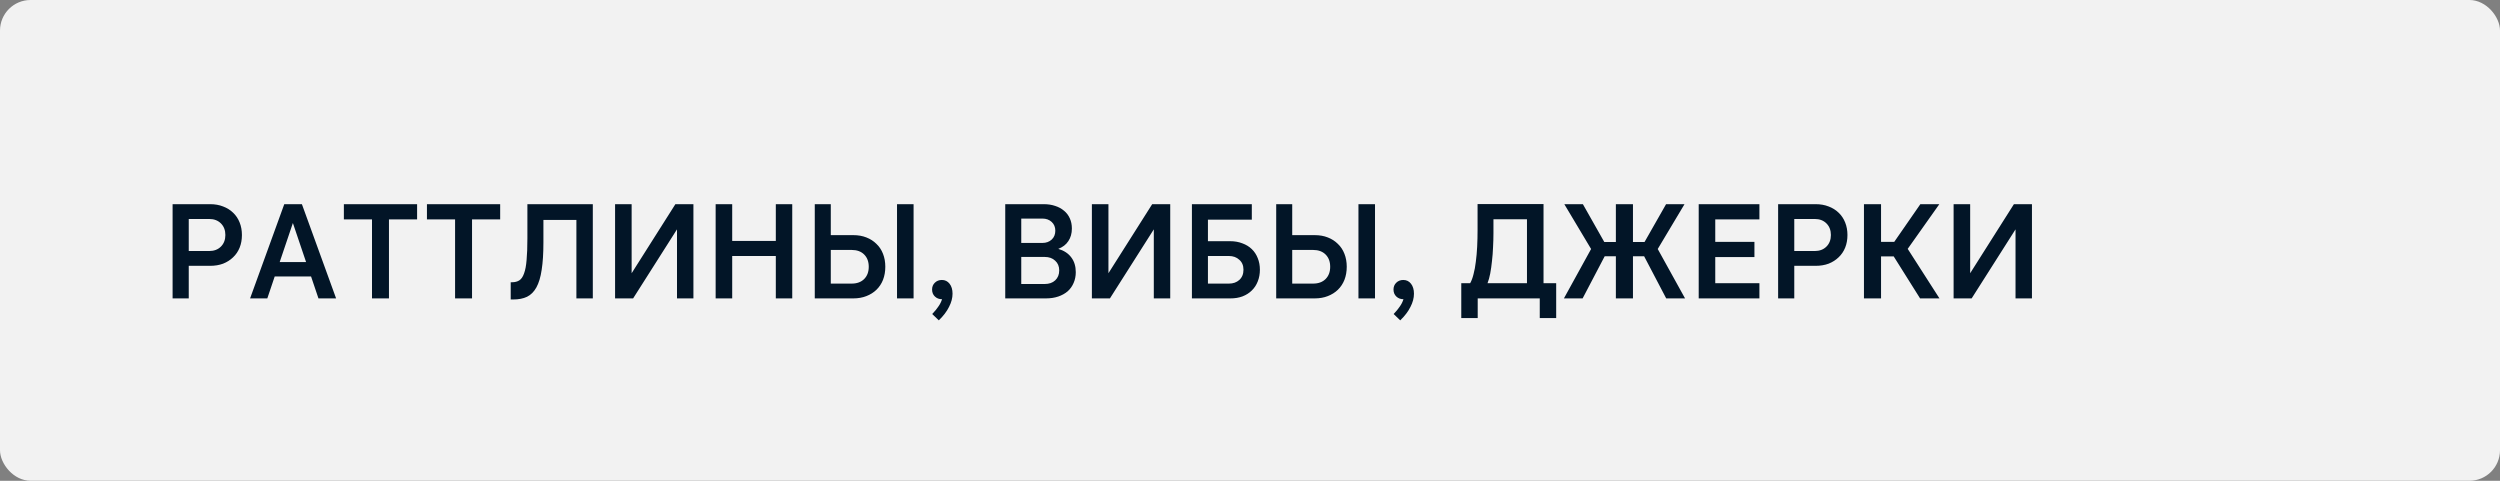
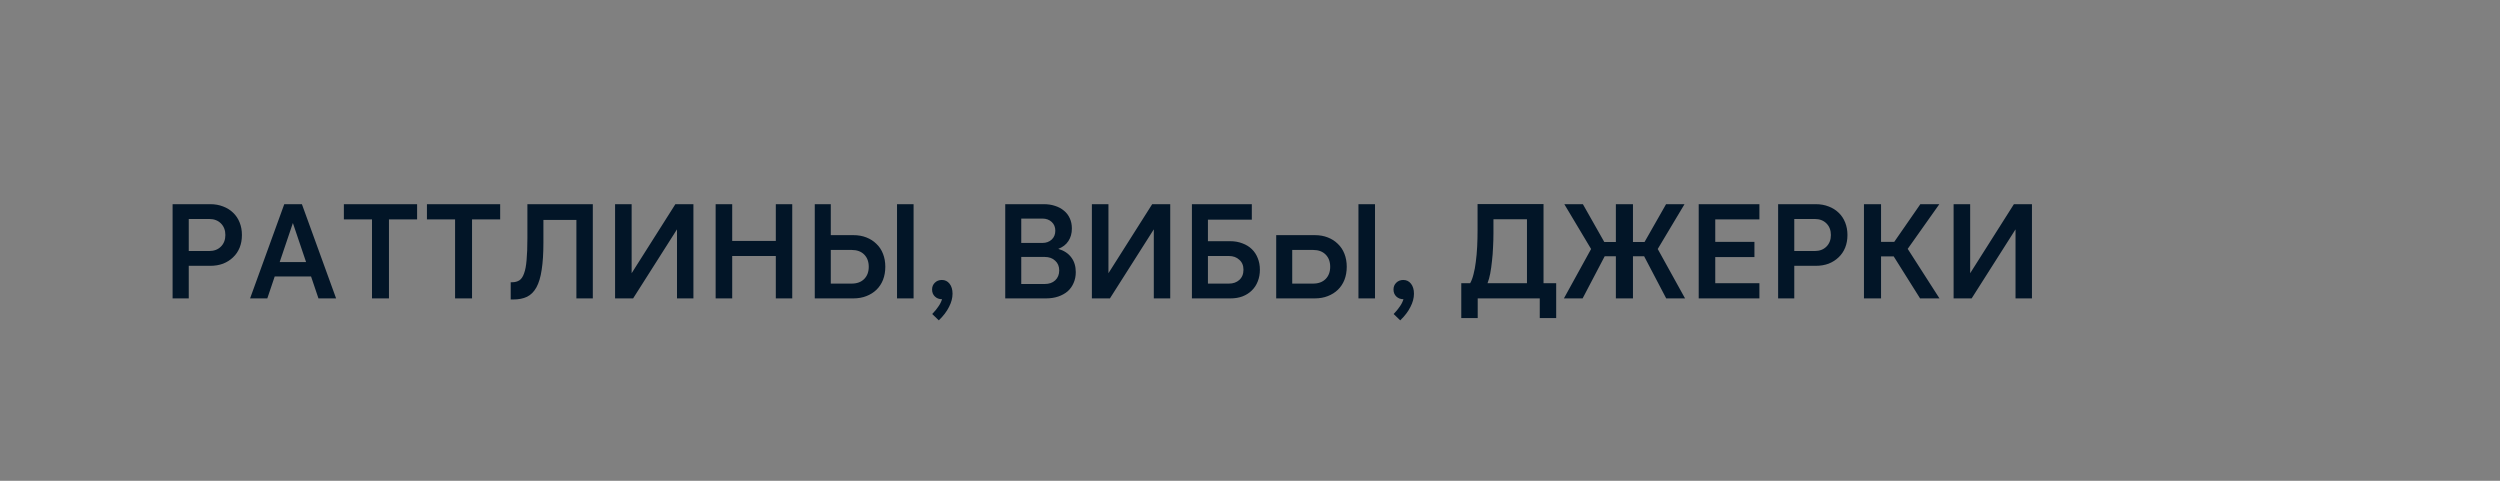
<svg xmlns="http://www.w3.org/2000/svg" width="260" height="50" viewBox="0 0 260 50" fill="none">
  <rect x="0" y="0" width="260" height="50" fill="#808080" stroke="none" />
-   <rect width="260" height="50" rx="3.179" fill="#F2F2F2" />
-   <path d="M19.63 26.106H21.758C22.262 26.106 22.668 25.952 22.976 25.644C23.284 25.336 23.438 24.934 23.438 24.44C23.438 23.945 23.284 23.544 22.976 23.236C22.668 22.928 22.262 22.774 21.758 22.774H19.63V26.106ZM17.95 31.034V21.234H21.856C22.351 21.234 22.799 21.313 23.2 21.472C23.601 21.621 23.947 21.836 24.236 22.116C24.535 22.396 24.763 22.736 24.922 23.138C25.081 23.53 25.16 23.964 25.16 24.44C25.16 24.925 25.081 25.364 24.922 25.756C24.763 26.148 24.535 26.484 24.236 26.764C23.947 27.044 23.601 27.263 23.2 27.422C22.799 27.571 22.351 27.646 21.856 27.646H19.63V31.034H17.95ZM29.088 27.254H31.832L30.46 23.194L29.088 27.254ZM31.398 21.234L34.955 31.034H33.12L32.35 28.752H28.57L27.8 31.034H26.009L29.564 21.234H31.398ZM43.378 21.234V22.816H40.452V31.034H38.688V22.816H35.762V21.234H43.378ZM52.018 21.234V22.816H49.092V31.034H47.328V22.816H44.402V21.234H52.018ZM53.113 29.354H53.253C53.552 29.354 53.804 29.288 54.009 29.158C54.214 29.027 54.378 28.789 54.499 28.444C54.63 28.098 54.718 27.632 54.765 27.044C54.821 26.456 54.849 25.704 54.849 24.79V21.234H61.653V31.034H59.945V22.872H56.515V25.224C56.515 26.353 56.454 27.3 56.333 28.066C56.221 28.822 56.039 29.428 55.787 29.886C55.535 30.343 55.208 30.67 54.807 30.866C54.415 31.052 53.939 31.146 53.379 31.146H53.113V29.354ZM70.408 31.034V23.852L65.844 31.034H63.968V21.234H65.69V28.416L70.24 21.234H72.116V31.034H70.408ZM74.427 21.234H76.149V25.056H80.685V21.234H82.393V31.034H80.685V26.624H76.149V31.034H74.427V21.234ZM84.736 21.234H86.402V24.454H88.74C89.244 24.454 89.697 24.533 90.098 24.692C90.509 24.85 90.859 25.074 91.148 25.364C91.447 25.644 91.676 25.989 91.834 26.4C91.993 26.801 92.072 27.249 92.072 27.744C92.072 28.238 91.993 28.691 91.834 29.102C91.676 29.503 91.447 29.848 91.148 30.138C90.859 30.418 90.509 30.637 90.098 30.796C89.697 30.954 89.244 31.034 88.74 31.034H84.736V21.234ZM86.402 25.994V29.494H88.572C89.123 29.494 89.557 29.335 89.874 29.018C90.192 28.7 90.35 28.276 90.35 27.744C90.35 27.212 90.192 26.787 89.874 26.47C89.557 26.152 89.123 25.994 88.572 25.994H86.402ZM95.012 21.234V31.034H93.29V21.234H95.012ZM96.936 30.11C96.936 29.83 97.029 29.596 97.216 29.41C97.412 29.214 97.659 29.116 97.958 29.116C98.284 29.116 98.55 29.246 98.756 29.508C98.961 29.769 99.064 30.114 99.064 30.544C99.064 30.992 98.942 31.449 98.7 31.916C98.466 32.392 98.112 32.858 97.636 33.316L96.95 32.658C97.22 32.378 97.435 32.116 97.594 31.874C97.762 31.64 97.888 31.388 97.972 31.118C97.673 31.118 97.426 31.024 97.23 30.838C97.034 30.651 96.936 30.408 96.936 30.11ZM106.211 26.722V29.536H108.647C109.104 29.536 109.468 29.41 109.739 29.158C110.019 28.896 110.159 28.551 110.159 28.122C110.159 27.702 110.019 27.366 109.739 27.114C109.468 26.852 109.104 26.722 108.647 26.722H106.211ZM106.211 25.266H108.409C108.801 25.266 109.123 25.149 109.375 24.916C109.627 24.682 109.753 24.374 109.753 23.992C109.753 23.618 109.627 23.315 109.375 23.082C109.123 22.848 108.801 22.732 108.409 22.732H106.211V25.266ZM104.545 21.234H108.549C108.987 21.234 109.384 21.294 109.739 21.416C110.093 21.528 110.401 21.696 110.663 21.92C110.924 22.134 111.125 22.4 111.265 22.718C111.405 23.026 111.475 23.376 111.475 23.768C111.475 24.272 111.353 24.706 111.111 25.07C110.877 25.434 110.527 25.704 110.061 25.882C110.658 26.059 111.111 26.358 111.419 26.778C111.727 27.188 111.881 27.697 111.881 28.304C111.881 28.714 111.806 29.088 111.657 29.424C111.517 29.76 111.311 30.049 111.041 30.292C110.77 30.525 110.443 30.707 110.061 30.838C109.678 30.968 109.249 31.034 108.773 31.034H104.545V21.234ZM119.996 31.034V23.852L115.432 31.034H113.556V21.234H115.278V28.416L119.828 21.234H121.704V31.034H119.996ZM123.959 21.234H130.189V22.844H125.625V25.084H127.935C128.402 25.084 128.827 25.158 129.209 25.308C129.592 25.448 129.919 25.648 130.189 25.91C130.46 26.171 130.665 26.484 130.805 26.848C130.955 27.212 131.029 27.613 131.029 28.052C131.029 28.49 130.955 28.896 130.805 29.27C130.665 29.634 130.46 29.946 130.189 30.208C129.928 30.469 129.606 30.674 129.223 30.824C128.85 30.964 128.43 31.034 127.963 31.034H123.959V21.234ZM125.625 26.624V29.494H127.809C128.248 29.494 128.607 29.368 128.887 29.116C129.177 28.854 129.321 28.5 129.321 28.052C129.321 27.613 129.177 27.268 128.887 27.016C128.607 26.754 128.248 26.624 127.809 26.624H125.625ZM132.725 21.234H134.391V24.454H136.729C137.233 24.454 137.685 24.533 138.087 24.692C138.497 24.85 138.847 25.074 139.137 25.364C139.435 25.644 139.664 25.989 139.823 26.4C139.981 26.801 140.061 27.249 140.061 27.744C140.061 28.238 139.981 28.691 139.823 29.102C139.664 29.503 139.435 29.848 139.137 30.138C138.847 30.418 138.497 30.637 138.087 30.796C137.685 30.954 137.233 31.034 136.729 31.034H132.725V21.234ZM134.391 25.994V29.494H136.561C137.111 29.494 137.545 29.335 137.863 29.018C138.18 28.7 138.339 28.276 138.339 27.744C138.339 27.212 138.18 26.787 137.863 26.47C137.545 26.152 137.111 25.994 136.561 25.994H134.391ZM143.001 21.234V31.034H141.279V21.234H143.001ZM144.924 30.11C144.924 29.83 145.017 29.596 145.204 29.41C145.4 29.214 145.647 29.116 145.946 29.116C146.273 29.116 146.539 29.246 146.744 29.508C146.949 29.769 147.052 30.114 147.052 30.544C147.052 30.992 146.931 31.449 146.688 31.916C146.455 32.392 146.1 32.858 145.624 33.316L144.938 32.658C145.209 32.378 145.423 32.116 145.582 31.874C145.75 31.64 145.876 31.388 145.96 31.118C145.661 31.118 145.414 31.024 145.218 30.838C145.022 30.651 144.924 30.408 144.924 30.11ZM158.805 29.452V22.802H155.319V24.23C155.319 24.715 155.305 25.21 155.277 25.714C155.258 26.208 155.221 26.689 155.165 27.156C155.118 27.613 155.058 28.042 154.983 28.444C154.908 28.836 154.815 29.172 154.703 29.452H158.805ZM153.681 31.034V33.078H151.973V29.452H152.897C153.037 29.209 153.154 28.896 153.247 28.514C153.35 28.131 153.429 27.702 153.485 27.226C153.55 26.74 153.597 26.218 153.625 25.658C153.653 25.098 153.667 24.524 153.667 23.936V21.22H160.527V29.452H161.843V33.078H160.135V31.034H153.681ZM173.286 31.034L170.99 26.652H169.828V31.034H168.05V26.652H166.888L164.592 31.034H162.646L165.474 25.896L162.688 21.234H164.62L166.846 25.168H168.05V21.234H169.828V25.168H171.032L173.272 21.234H175.19L172.404 25.896L175.246 31.034H173.286ZM176.665 21.234H182.979V22.816H178.387V25.154H182.461V26.736H178.387V29.452H182.979V31.034H176.665V21.234ZM186.605 26.106H188.733C189.237 26.106 189.643 25.952 189.951 25.644C190.259 25.336 190.413 24.934 190.413 24.44C190.413 23.945 190.259 23.544 189.951 23.236C189.643 22.928 189.237 22.774 188.733 22.774H186.605V26.106ZM184.925 31.034V21.234H188.831C189.325 21.234 189.773 21.313 190.175 21.472C190.576 21.621 190.921 21.836 191.211 22.116C191.509 22.396 191.738 22.736 191.897 23.138C192.055 23.53 192.135 23.964 192.135 24.44C192.135 24.925 192.055 25.364 191.897 25.756C191.738 26.148 191.509 26.484 191.211 26.764C190.921 27.044 190.576 27.263 190.175 27.422C189.773 27.571 189.325 27.646 188.831 27.646H186.605V31.034H184.925ZM198.401 25.882L201.705 31.034H199.689L196.945 26.666H195.629V31.034H193.851V21.234H195.629V25.154H197.001L199.717 21.234H201.691L198.401 25.882ZM209.615 31.034V23.852L205.051 31.034H203.175V21.234H204.897V28.416L209.447 21.234H211.323V31.034H209.615Z" fill="#021527" />
+   <path d="M19.63 26.106H21.758C22.262 26.106 22.668 25.952 22.976 25.644C23.284 25.336 23.438 24.934 23.438 24.44C23.438 23.945 23.284 23.544 22.976 23.236C22.668 22.928 22.262 22.774 21.758 22.774H19.63V26.106ZM17.95 31.034V21.234H21.856C22.351 21.234 22.799 21.313 23.2 21.472C23.601 21.621 23.947 21.836 24.236 22.116C24.535 22.396 24.763 22.736 24.922 23.138C25.081 23.53 25.16 23.964 25.16 24.44C25.16 24.925 25.081 25.364 24.922 25.756C24.763 26.148 24.535 26.484 24.236 26.764C23.947 27.044 23.601 27.263 23.2 27.422C22.799 27.571 22.351 27.646 21.856 27.646H19.63V31.034H17.95ZM29.088 27.254H31.832L30.46 23.194L29.088 27.254ZM31.398 21.234L34.955 31.034H33.12L32.35 28.752H28.57L27.8 31.034H26.009L29.564 21.234H31.398ZM43.378 21.234V22.816H40.452V31.034H38.688V22.816H35.762V21.234H43.378ZM52.018 21.234V22.816H49.092V31.034H47.328V22.816H44.402V21.234H52.018ZM53.113 29.354H53.253C53.552 29.354 53.804 29.288 54.009 29.158C54.214 29.027 54.378 28.789 54.499 28.444C54.63 28.098 54.718 27.632 54.765 27.044C54.821 26.456 54.849 25.704 54.849 24.79V21.234H61.653V31.034H59.945V22.872H56.515V25.224C56.515 26.353 56.454 27.3 56.333 28.066C56.221 28.822 56.039 29.428 55.787 29.886C55.535 30.343 55.208 30.67 54.807 30.866C54.415 31.052 53.939 31.146 53.379 31.146H53.113V29.354ZM70.408 31.034V23.852L65.844 31.034H63.968V21.234H65.69V28.416L70.24 21.234H72.116V31.034H70.408ZM74.427 21.234H76.149V25.056H80.685V21.234H82.393V31.034H80.685V26.624H76.149V31.034H74.427V21.234ZM84.736 21.234H86.402V24.454H88.74C89.244 24.454 89.697 24.533 90.098 24.692C90.509 24.85 90.859 25.074 91.148 25.364C91.447 25.644 91.676 25.989 91.834 26.4C91.993 26.801 92.072 27.249 92.072 27.744C92.072 28.238 91.993 28.691 91.834 29.102C91.676 29.503 91.447 29.848 91.148 30.138C90.859 30.418 90.509 30.637 90.098 30.796C89.697 30.954 89.244 31.034 88.74 31.034H84.736V21.234ZM86.402 25.994V29.494H88.572C89.123 29.494 89.557 29.335 89.874 29.018C90.192 28.7 90.35 28.276 90.35 27.744C90.35 27.212 90.192 26.787 89.874 26.47C89.557 26.152 89.123 25.994 88.572 25.994H86.402ZM95.012 21.234V31.034H93.29V21.234H95.012ZM96.936 30.11C96.936 29.83 97.029 29.596 97.216 29.41C97.412 29.214 97.659 29.116 97.958 29.116C98.284 29.116 98.55 29.246 98.756 29.508C98.961 29.769 99.064 30.114 99.064 30.544C99.064 30.992 98.942 31.449 98.7 31.916C98.466 32.392 98.112 32.858 97.636 33.316L96.95 32.658C97.22 32.378 97.435 32.116 97.594 31.874C97.762 31.64 97.888 31.388 97.972 31.118C97.673 31.118 97.426 31.024 97.23 30.838C97.034 30.651 96.936 30.408 96.936 30.11ZM106.211 26.722V29.536H108.647C109.104 29.536 109.468 29.41 109.739 29.158C110.019 28.896 110.159 28.551 110.159 28.122C110.159 27.702 110.019 27.366 109.739 27.114C109.468 26.852 109.104 26.722 108.647 26.722H106.211ZM106.211 25.266H108.409C108.801 25.266 109.123 25.149 109.375 24.916C109.627 24.682 109.753 24.374 109.753 23.992C109.753 23.618 109.627 23.315 109.375 23.082C109.123 22.848 108.801 22.732 108.409 22.732H106.211V25.266ZM104.545 21.234H108.549C108.987 21.234 109.384 21.294 109.739 21.416C110.093 21.528 110.401 21.696 110.663 21.92C110.924 22.134 111.125 22.4 111.265 22.718C111.405 23.026 111.475 23.376 111.475 23.768C111.475 24.272 111.353 24.706 111.111 25.07C110.877 25.434 110.527 25.704 110.061 25.882C110.658 26.059 111.111 26.358 111.419 26.778C111.727 27.188 111.881 27.697 111.881 28.304C111.881 28.714 111.806 29.088 111.657 29.424C111.517 29.76 111.311 30.049 111.041 30.292C110.77 30.525 110.443 30.707 110.061 30.838C109.678 30.968 109.249 31.034 108.773 31.034H104.545V21.234ZM119.996 31.034V23.852L115.432 31.034H113.556V21.234H115.278V28.416L119.828 21.234H121.704V31.034H119.996ZM123.959 21.234H130.189V22.844H125.625V25.084H127.935C128.402 25.084 128.827 25.158 129.209 25.308C129.592 25.448 129.919 25.648 130.189 25.91C130.46 26.171 130.665 26.484 130.805 26.848C130.955 27.212 131.029 27.613 131.029 28.052C131.029 28.49 130.955 28.896 130.805 29.27C130.665 29.634 130.46 29.946 130.189 30.208C129.928 30.469 129.606 30.674 129.223 30.824C128.85 30.964 128.43 31.034 127.963 31.034H123.959V21.234ZM125.625 26.624V29.494H127.809C128.248 29.494 128.607 29.368 128.887 29.116C129.177 28.854 129.321 28.5 129.321 28.052C129.321 27.613 129.177 27.268 128.887 27.016C128.607 26.754 128.248 26.624 127.809 26.624H125.625ZM132.725 21.234V24.454H136.729C137.233 24.454 137.685 24.533 138.087 24.692C138.497 24.85 138.847 25.074 139.137 25.364C139.435 25.644 139.664 25.989 139.823 26.4C139.981 26.801 140.061 27.249 140.061 27.744C140.061 28.238 139.981 28.691 139.823 29.102C139.664 29.503 139.435 29.848 139.137 30.138C138.847 30.418 138.497 30.637 138.087 30.796C137.685 30.954 137.233 31.034 136.729 31.034H132.725V21.234ZM134.391 25.994V29.494H136.561C137.111 29.494 137.545 29.335 137.863 29.018C138.18 28.7 138.339 28.276 138.339 27.744C138.339 27.212 138.18 26.787 137.863 26.47C137.545 26.152 137.111 25.994 136.561 25.994H134.391ZM143.001 21.234V31.034H141.279V21.234H143.001ZM144.924 30.11C144.924 29.83 145.017 29.596 145.204 29.41C145.4 29.214 145.647 29.116 145.946 29.116C146.273 29.116 146.539 29.246 146.744 29.508C146.949 29.769 147.052 30.114 147.052 30.544C147.052 30.992 146.931 31.449 146.688 31.916C146.455 32.392 146.1 32.858 145.624 33.316L144.938 32.658C145.209 32.378 145.423 32.116 145.582 31.874C145.75 31.64 145.876 31.388 145.96 31.118C145.661 31.118 145.414 31.024 145.218 30.838C145.022 30.651 144.924 30.408 144.924 30.11ZM158.805 29.452V22.802H155.319V24.23C155.319 24.715 155.305 25.21 155.277 25.714C155.258 26.208 155.221 26.689 155.165 27.156C155.118 27.613 155.058 28.042 154.983 28.444C154.908 28.836 154.815 29.172 154.703 29.452H158.805ZM153.681 31.034V33.078H151.973V29.452H152.897C153.037 29.209 153.154 28.896 153.247 28.514C153.35 28.131 153.429 27.702 153.485 27.226C153.55 26.74 153.597 26.218 153.625 25.658C153.653 25.098 153.667 24.524 153.667 23.936V21.22H160.527V29.452H161.843V33.078H160.135V31.034H153.681ZM173.286 31.034L170.99 26.652H169.828V31.034H168.05V26.652H166.888L164.592 31.034H162.646L165.474 25.896L162.688 21.234H164.62L166.846 25.168H168.05V21.234H169.828V25.168H171.032L173.272 21.234H175.19L172.404 25.896L175.246 31.034H173.286ZM176.665 21.234H182.979V22.816H178.387V25.154H182.461V26.736H178.387V29.452H182.979V31.034H176.665V21.234ZM186.605 26.106H188.733C189.237 26.106 189.643 25.952 189.951 25.644C190.259 25.336 190.413 24.934 190.413 24.44C190.413 23.945 190.259 23.544 189.951 23.236C189.643 22.928 189.237 22.774 188.733 22.774H186.605V26.106ZM184.925 31.034V21.234H188.831C189.325 21.234 189.773 21.313 190.175 21.472C190.576 21.621 190.921 21.836 191.211 22.116C191.509 22.396 191.738 22.736 191.897 23.138C192.055 23.53 192.135 23.964 192.135 24.44C192.135 24.925 192.055 25.364 191.897 25.756C191.738 26.148 191.509 26.484 191.211 26.764C190.921 27.044 190.576 27.263 190.175 27.422C189.773 27.571 189.325 27.646 188.831 27.646H186.605V31.034H184.925ZM198.401 25.882L201.705 31.034H199.689L196.945 26.666H195.629V31.034H193.851V21.234H195.629V25.154H197.001L199.717 21.234H201.691L198.401 25.882ZM209.615 31.034V23.852L205.051 31.034H203.175V21.234H204.897V28.416L209.447 21.234H211.323V31.034H209.615Z" fill="#021527" />
</svg>